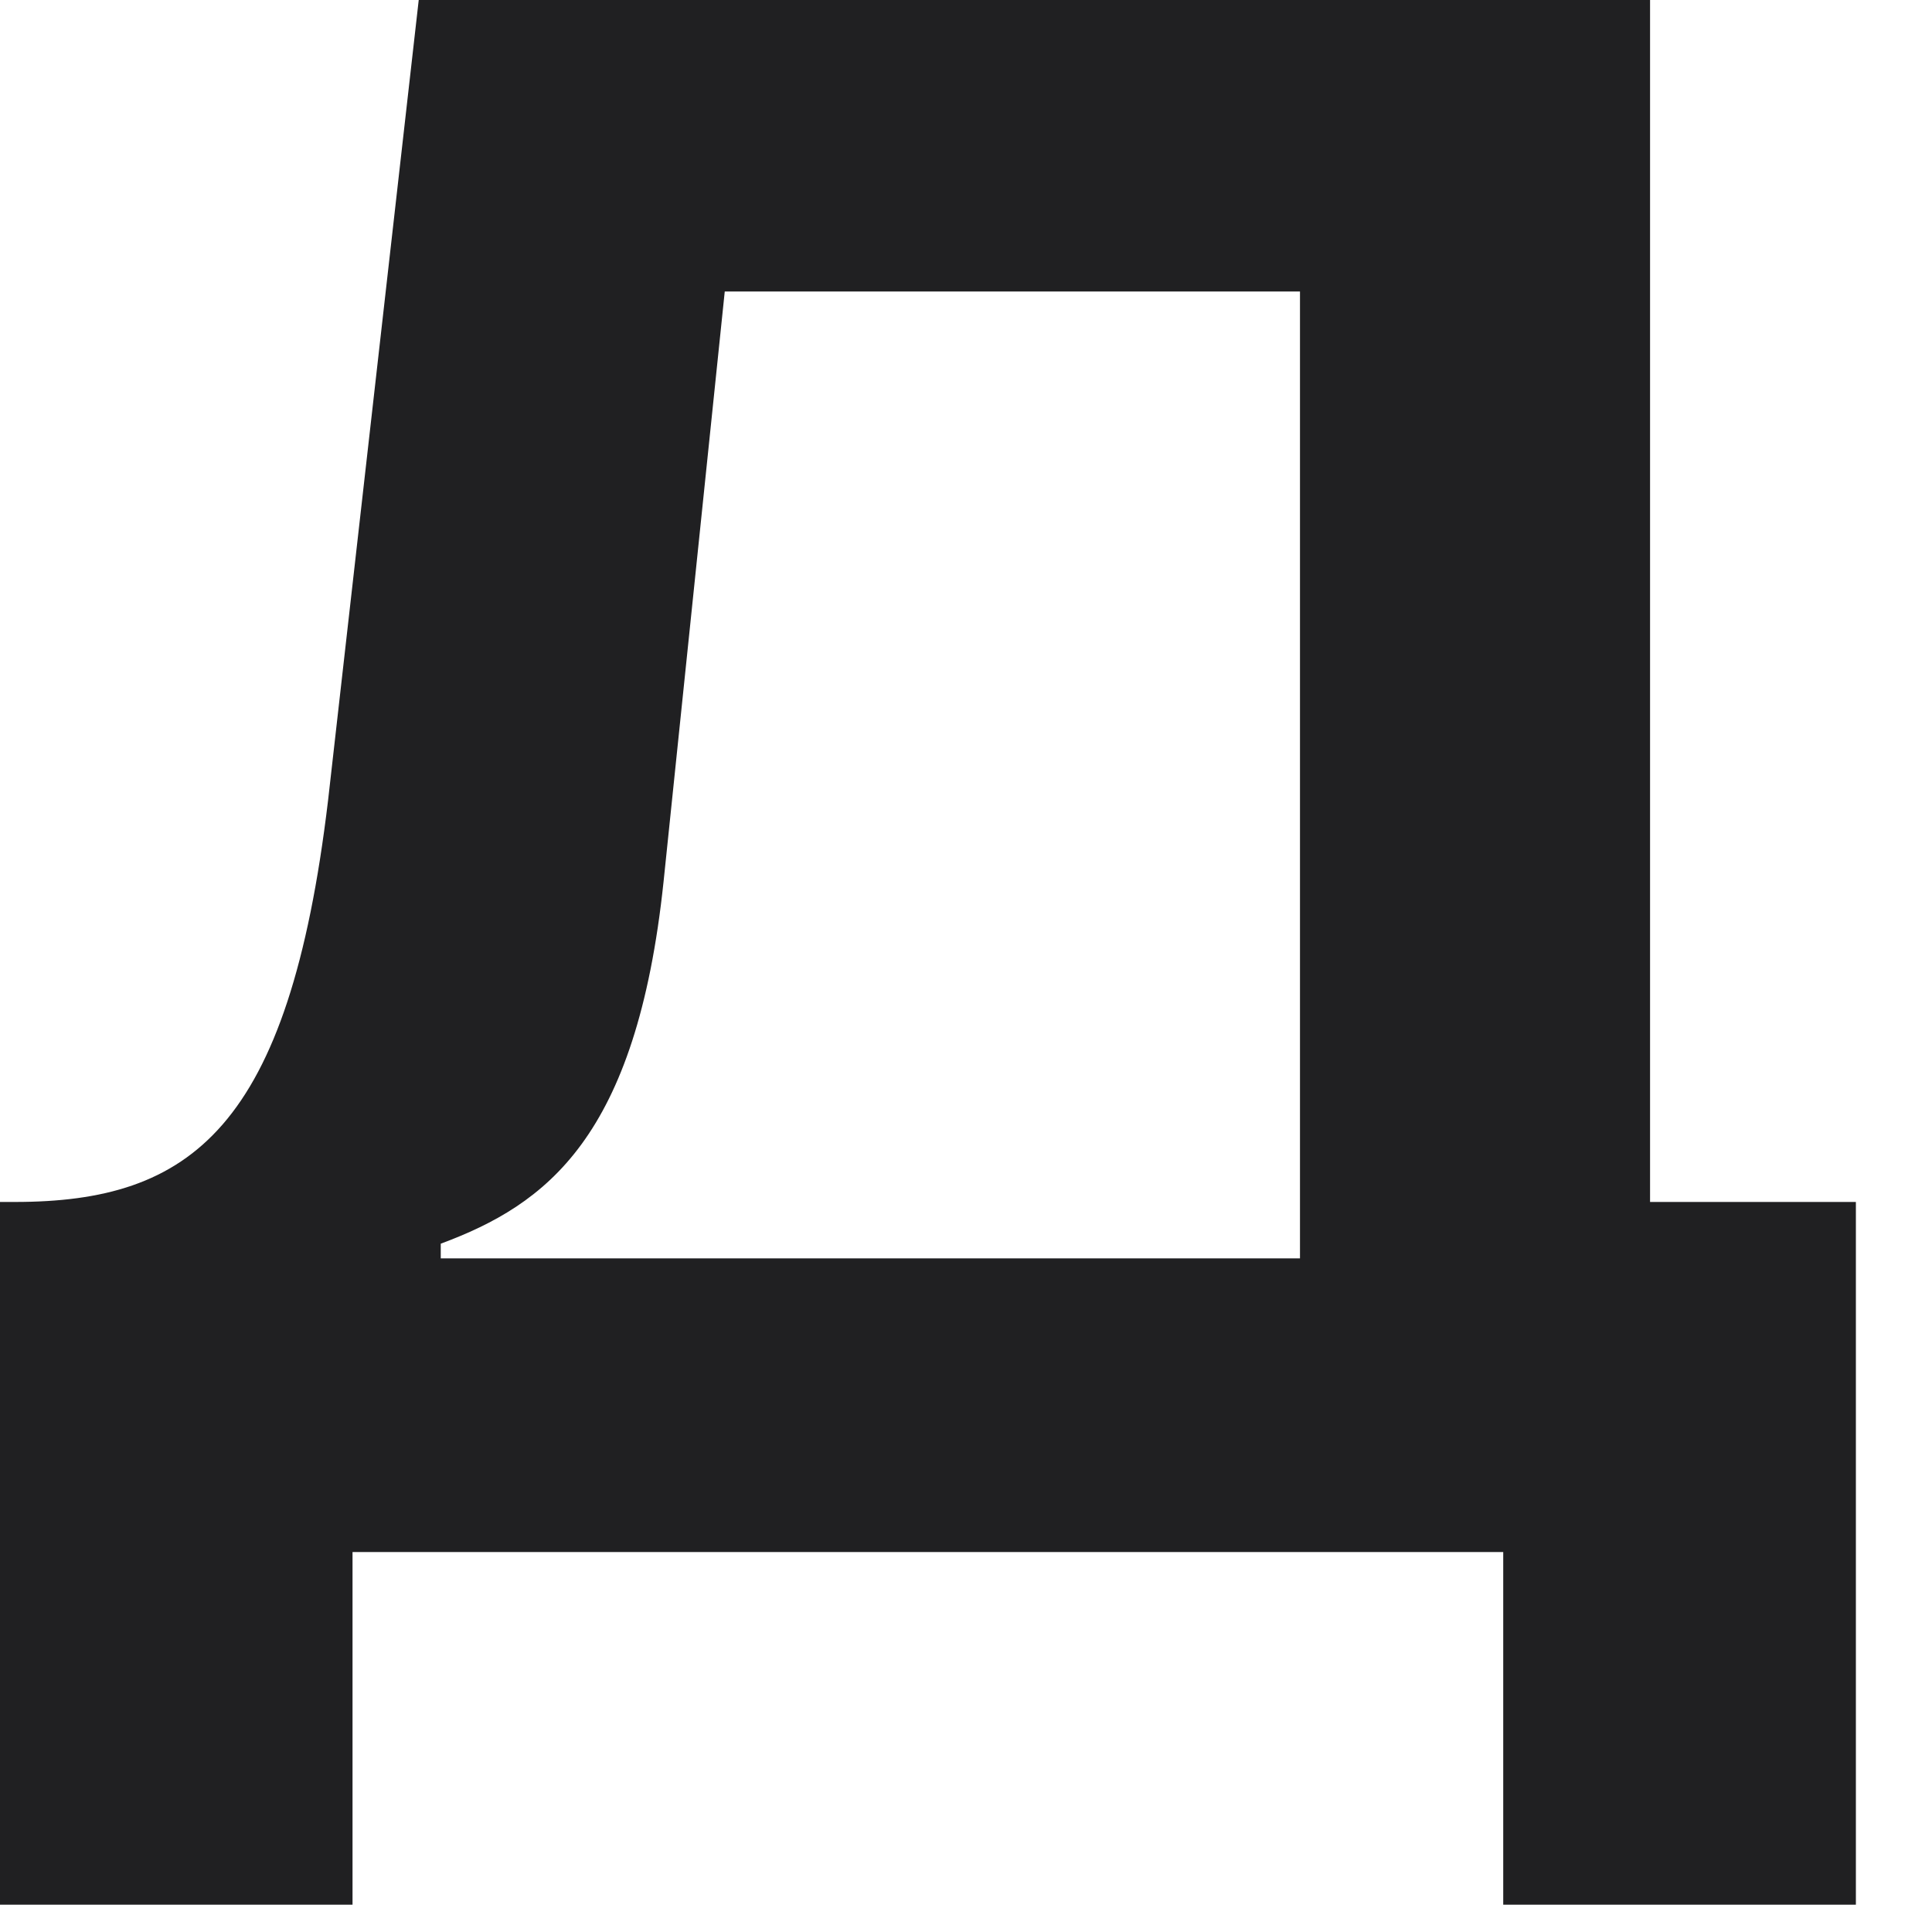
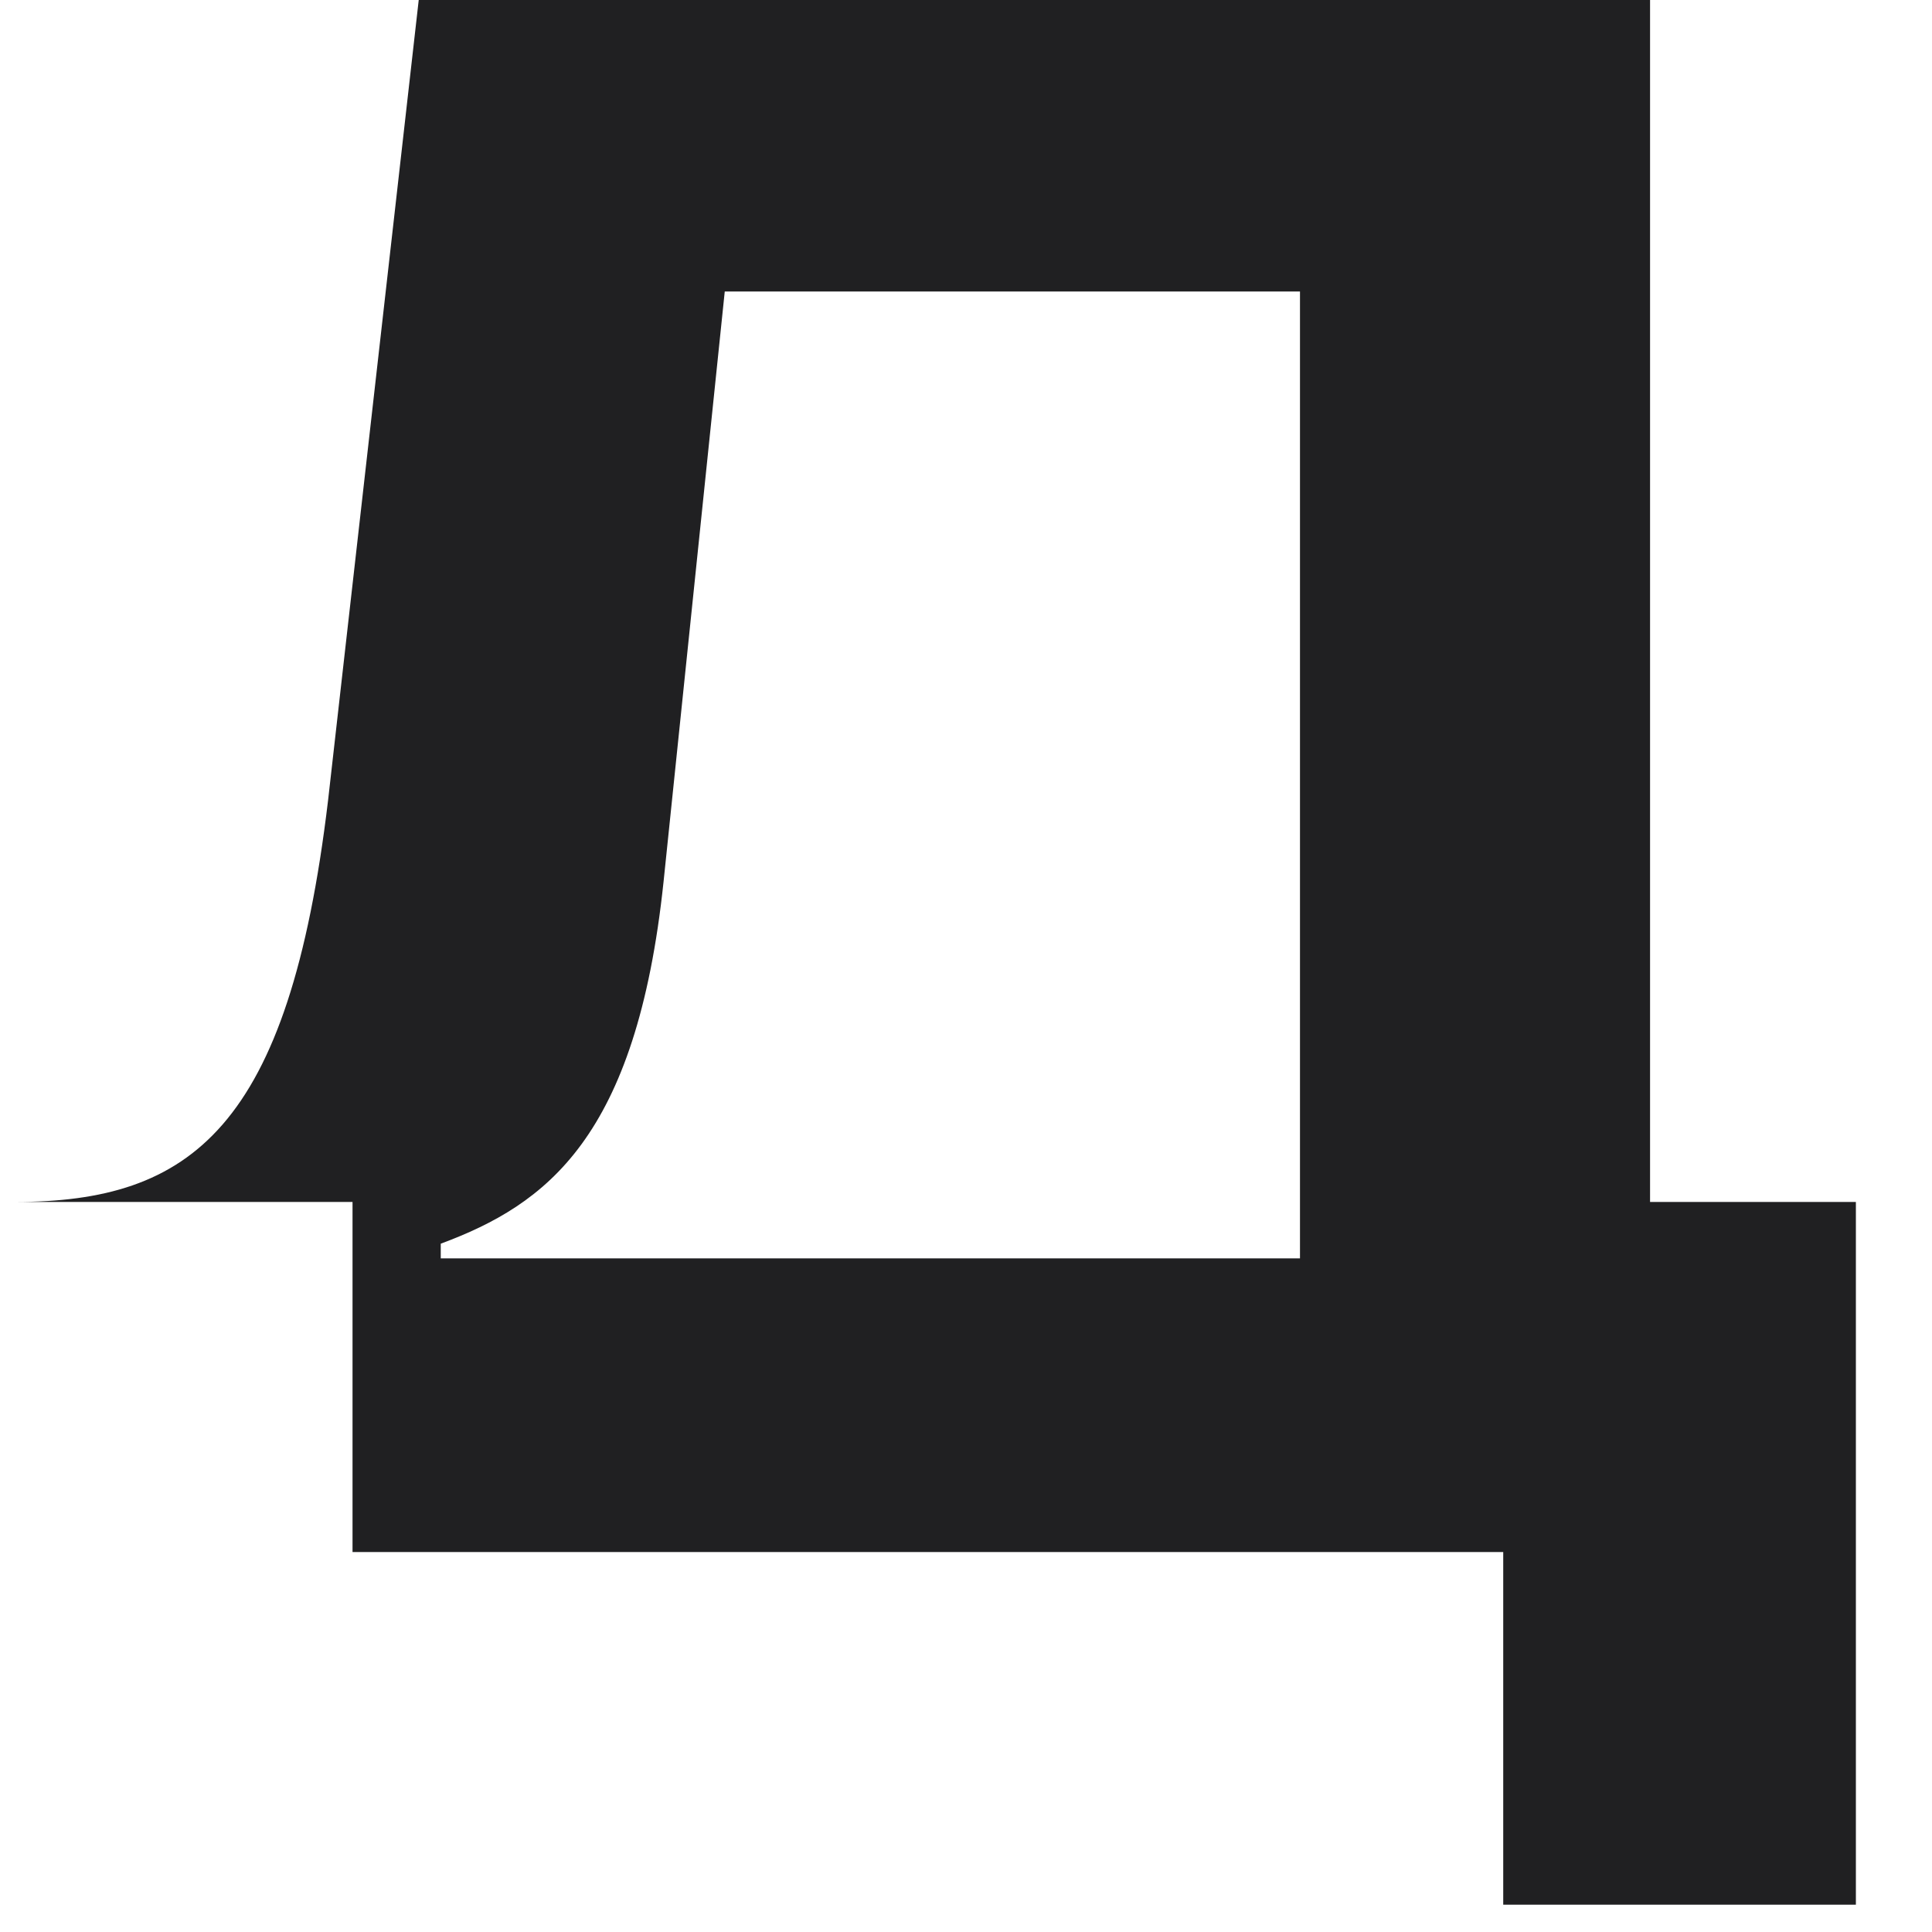
<svg xmlns="http://www.w3.org/2000/svg" width="15" height="15" viewBox="0 0 15 15" fill="none">
-   <path d="M12.811 9.332V0H3.251L2.547 6.215C2.243 8.763 1.482 9.332 0.114 9.332H0V14.788H2.737V12.05H11.671V14.788H14.409V9.332H12.813H12.811ZM10.093 9.77H3.422V9.656C4.239 9.352 4.942 8.839 5.152 6.844L5.627 2.263H10.093V9.77Z" fill="#202022" />
+   <path d="M12.811 9.332V0H3.251L2.547 6.215C2.243 8.763 1.482 9.332 0.114 9.332H0H2.737V12.05H11.671V14.788H14.409V9.332H12.813H12.811ZM10.093 9.77H3.422V9.656C4.239 9.352 4.942 8.839 5.152 6.844L5.627 2.263H10.093V9.77Z" fill="#202022" />
</svg>